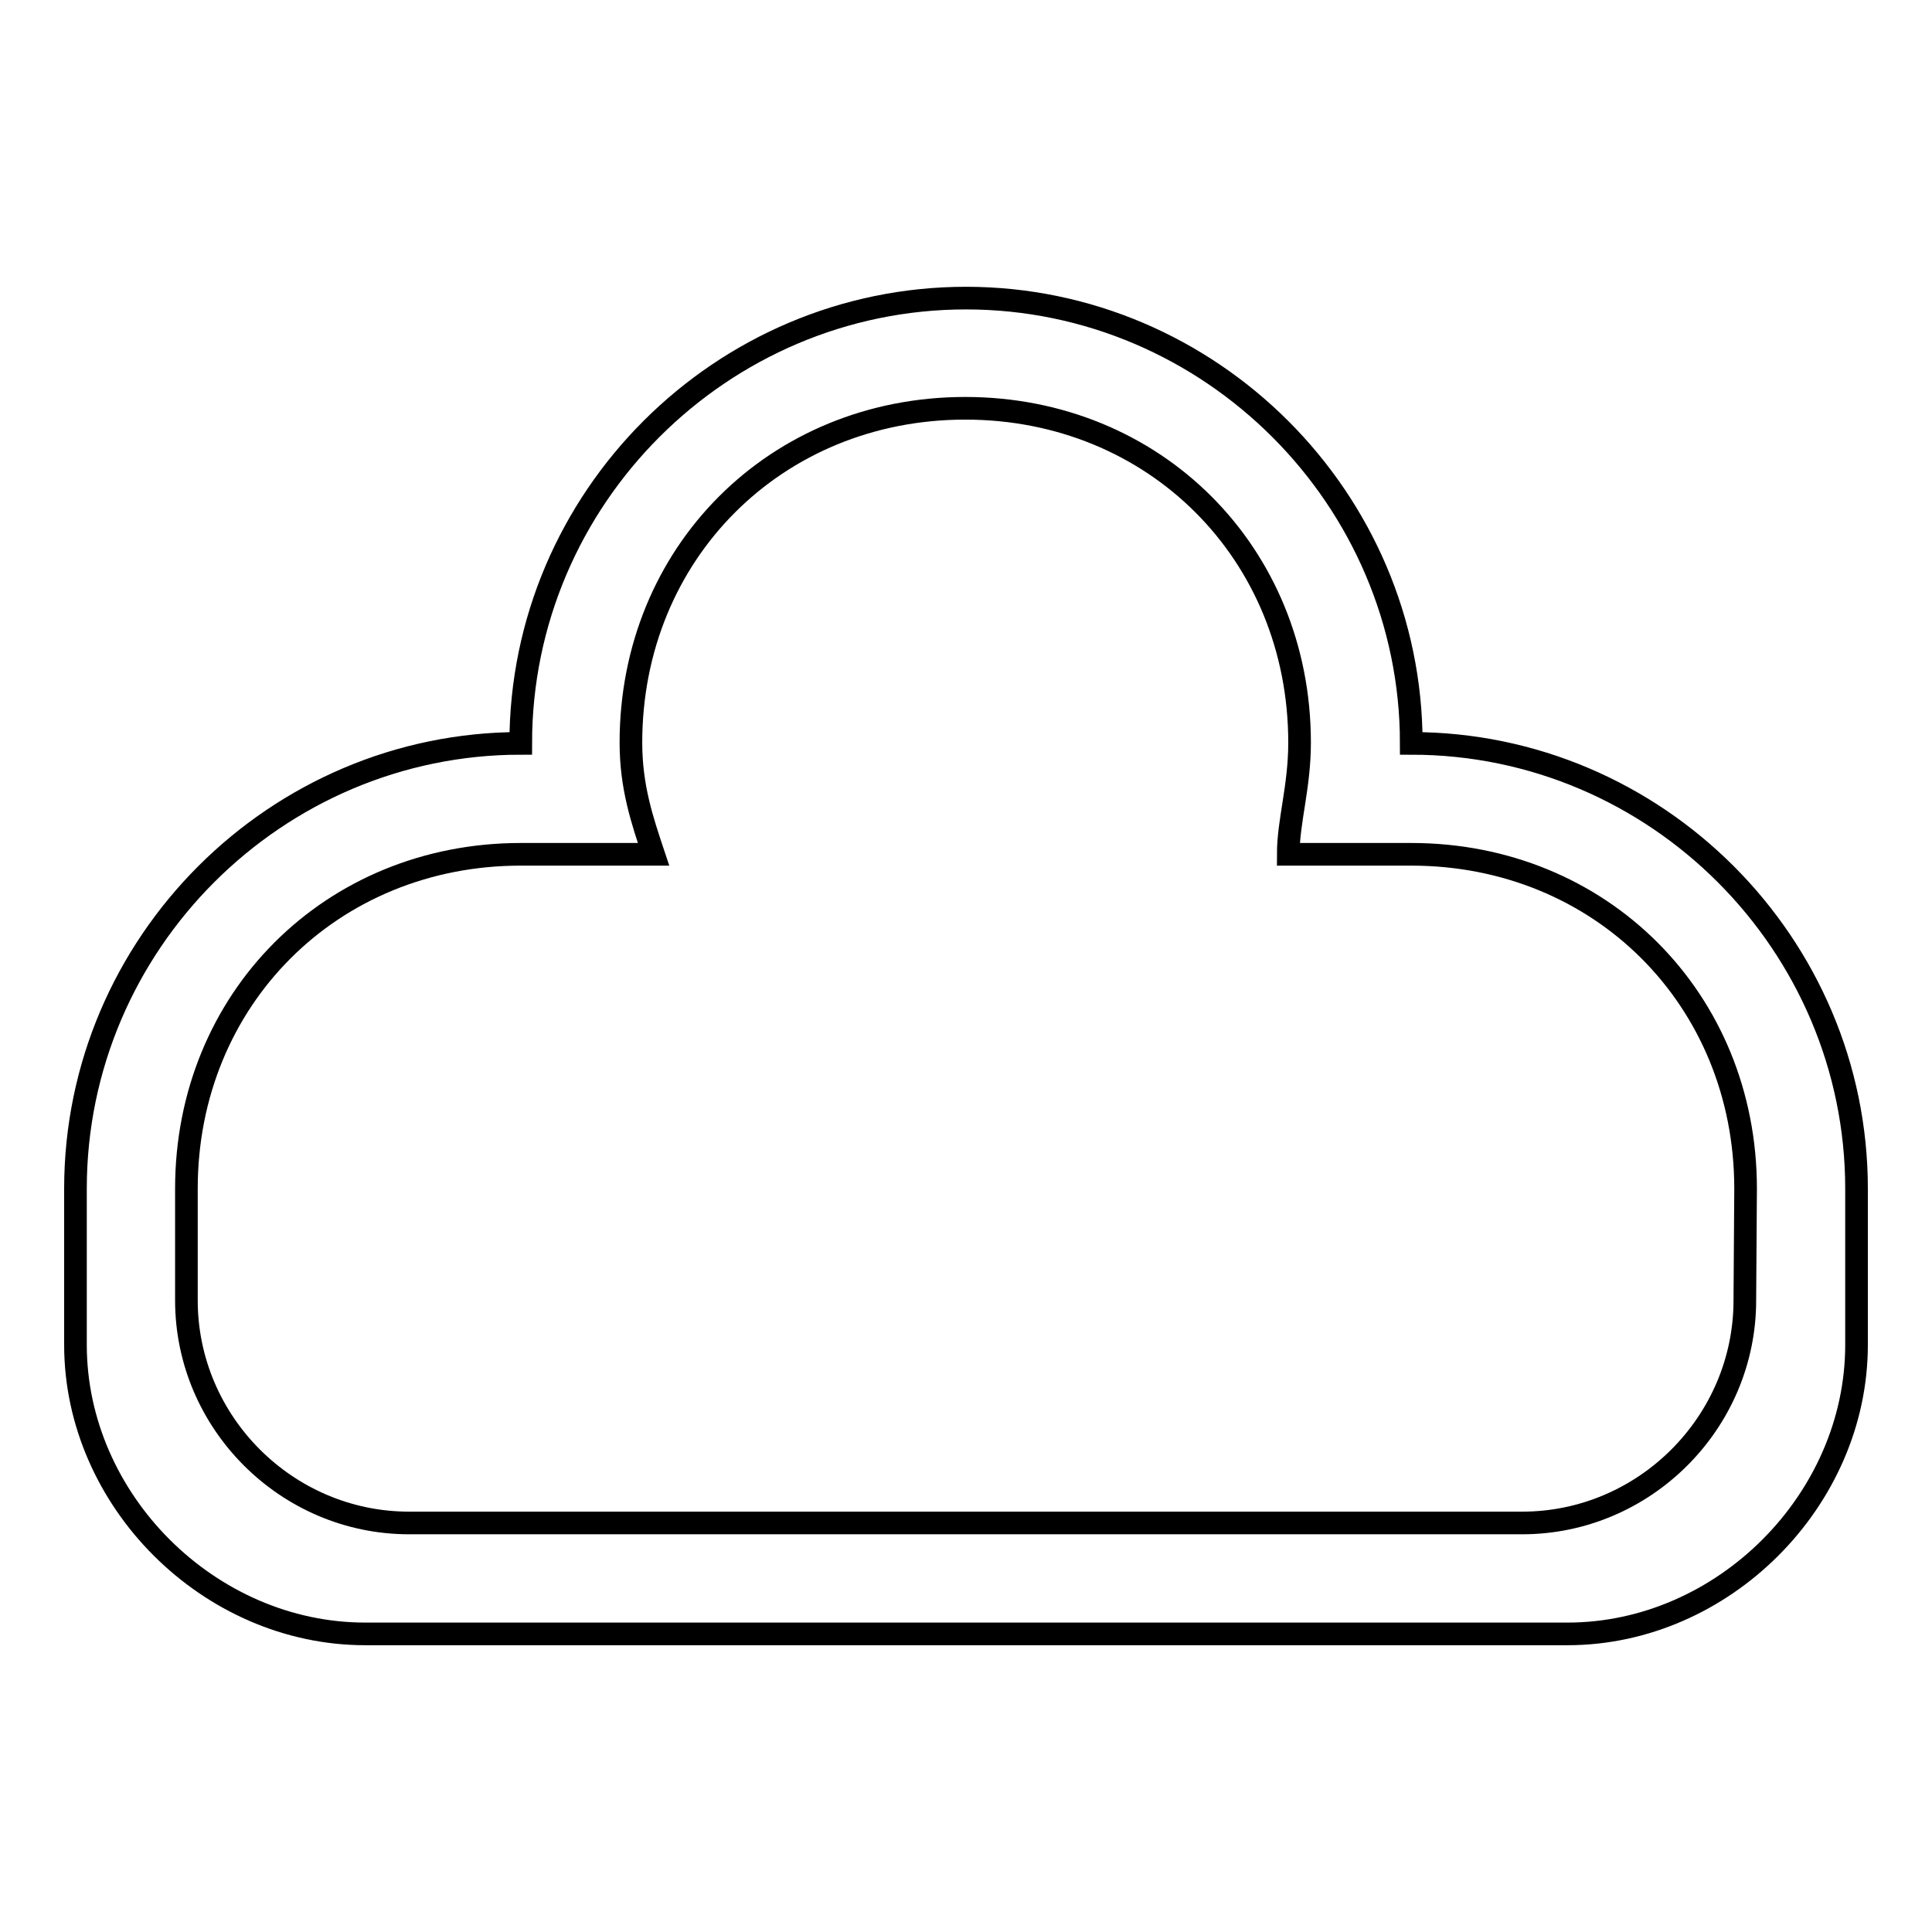
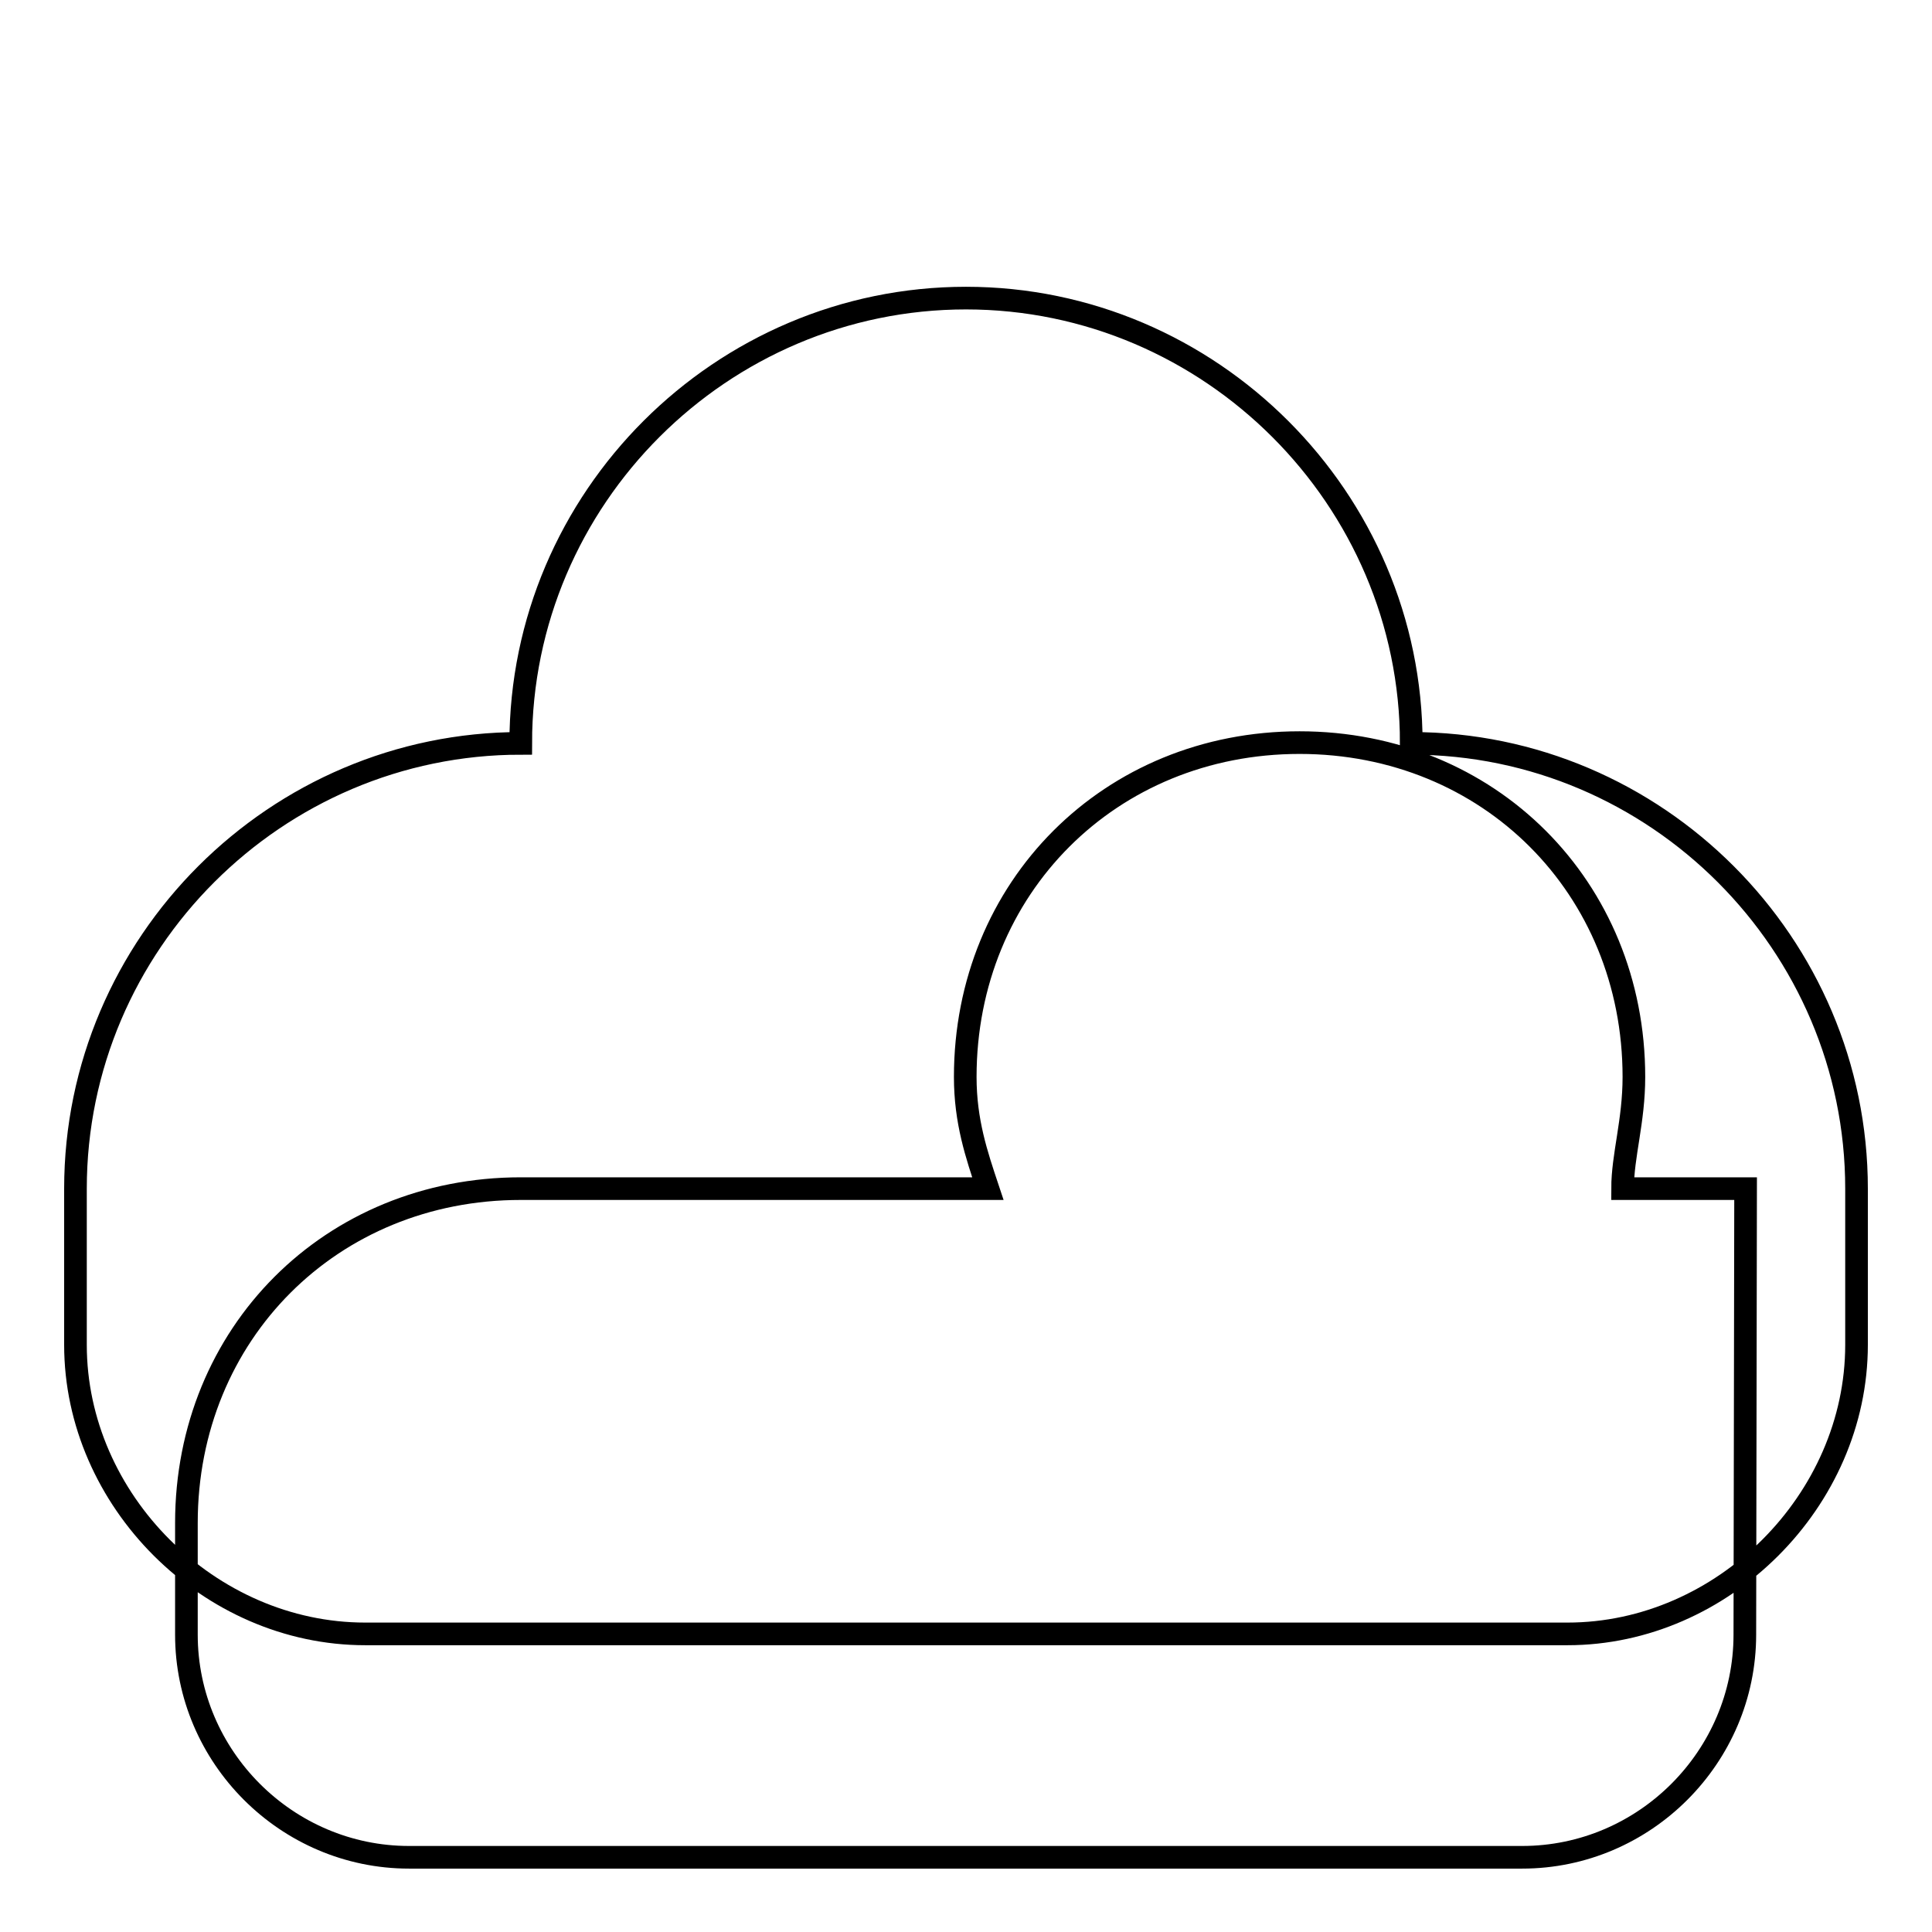
<svg xmlns="http://www.w3.org/2000/svg" version="1.1" x="0px" y="0px" viewBox="0 0 256 256" enable-background="new 0 0 256 256" xml:space="preserve">
  <g>
    <g>
-       <path stroke-width="3" fill-opacity="0" stroke="#000000" d="M207.7,216.5H48.4c-20.7,0-38.4-17.7-38.4-38.3v-20.7c0-32.5,26.6-59,59-59c0-32.5,26.6-59,59-59c32.4,0,59,26.6,59,59c32.5,0,59,26.6,59,59v20.7C246,198.8,228.3,216.5,207.7,216.5z M231.3,157.5c0-25.1-19.2-44.3-44.3-44.3h-1.5h-14.8c0-4.4,1.5-8.9,1.5-14.8c0-25.1-19.2-44.3-44.3-44.3c-25.1,0-44.3,19.2-44.3,44.3c0,5.9,1.5,10.3,3,14.8H71.9H69c-25.1,0-44.3,19.2-44.3,44.3v14.8c0,16.2,13.3,29.5,29.5,29.5h147.5c16.2,0,29.5-13.3,29.5-29.5L231.3,157.5L231.3,157.5z" />
+       <path stroke-width="3" fill-opacity="0" stroke="#000000" d="M207.7,216.5H48.4c-20.7,0-38.4-17.7-38.4-38.3v-20.7c0-32.5,26.6-59,59-59c0-32.5,26.6-59,59-59c32.4,0,59,26.6,59,59c32.5,0,59,26.6,59,59v20.7C246,198.8,228.3,216.5,207.7,216.5z M231.3,157.5h-1.5h-14.8c0-4.4,1.5-8.9,1.5-14.8c0-25.1-19.2-44.3-44.3-44.3c-25.1,0-44.3,19.2-44.3,44.3c0,5.9,1.5,10.3,3,14.8H71.9H69c-25.1,0-44.3,19.2-44.3,44.3v14.8c0,16.2,13.3,29.5,29.5,29.5h147.5c16.2,0,29.5-13.3,29.5-29.5L231.3,157.5L231.3,157.5z" />
    </g>
  </g>
</svg>